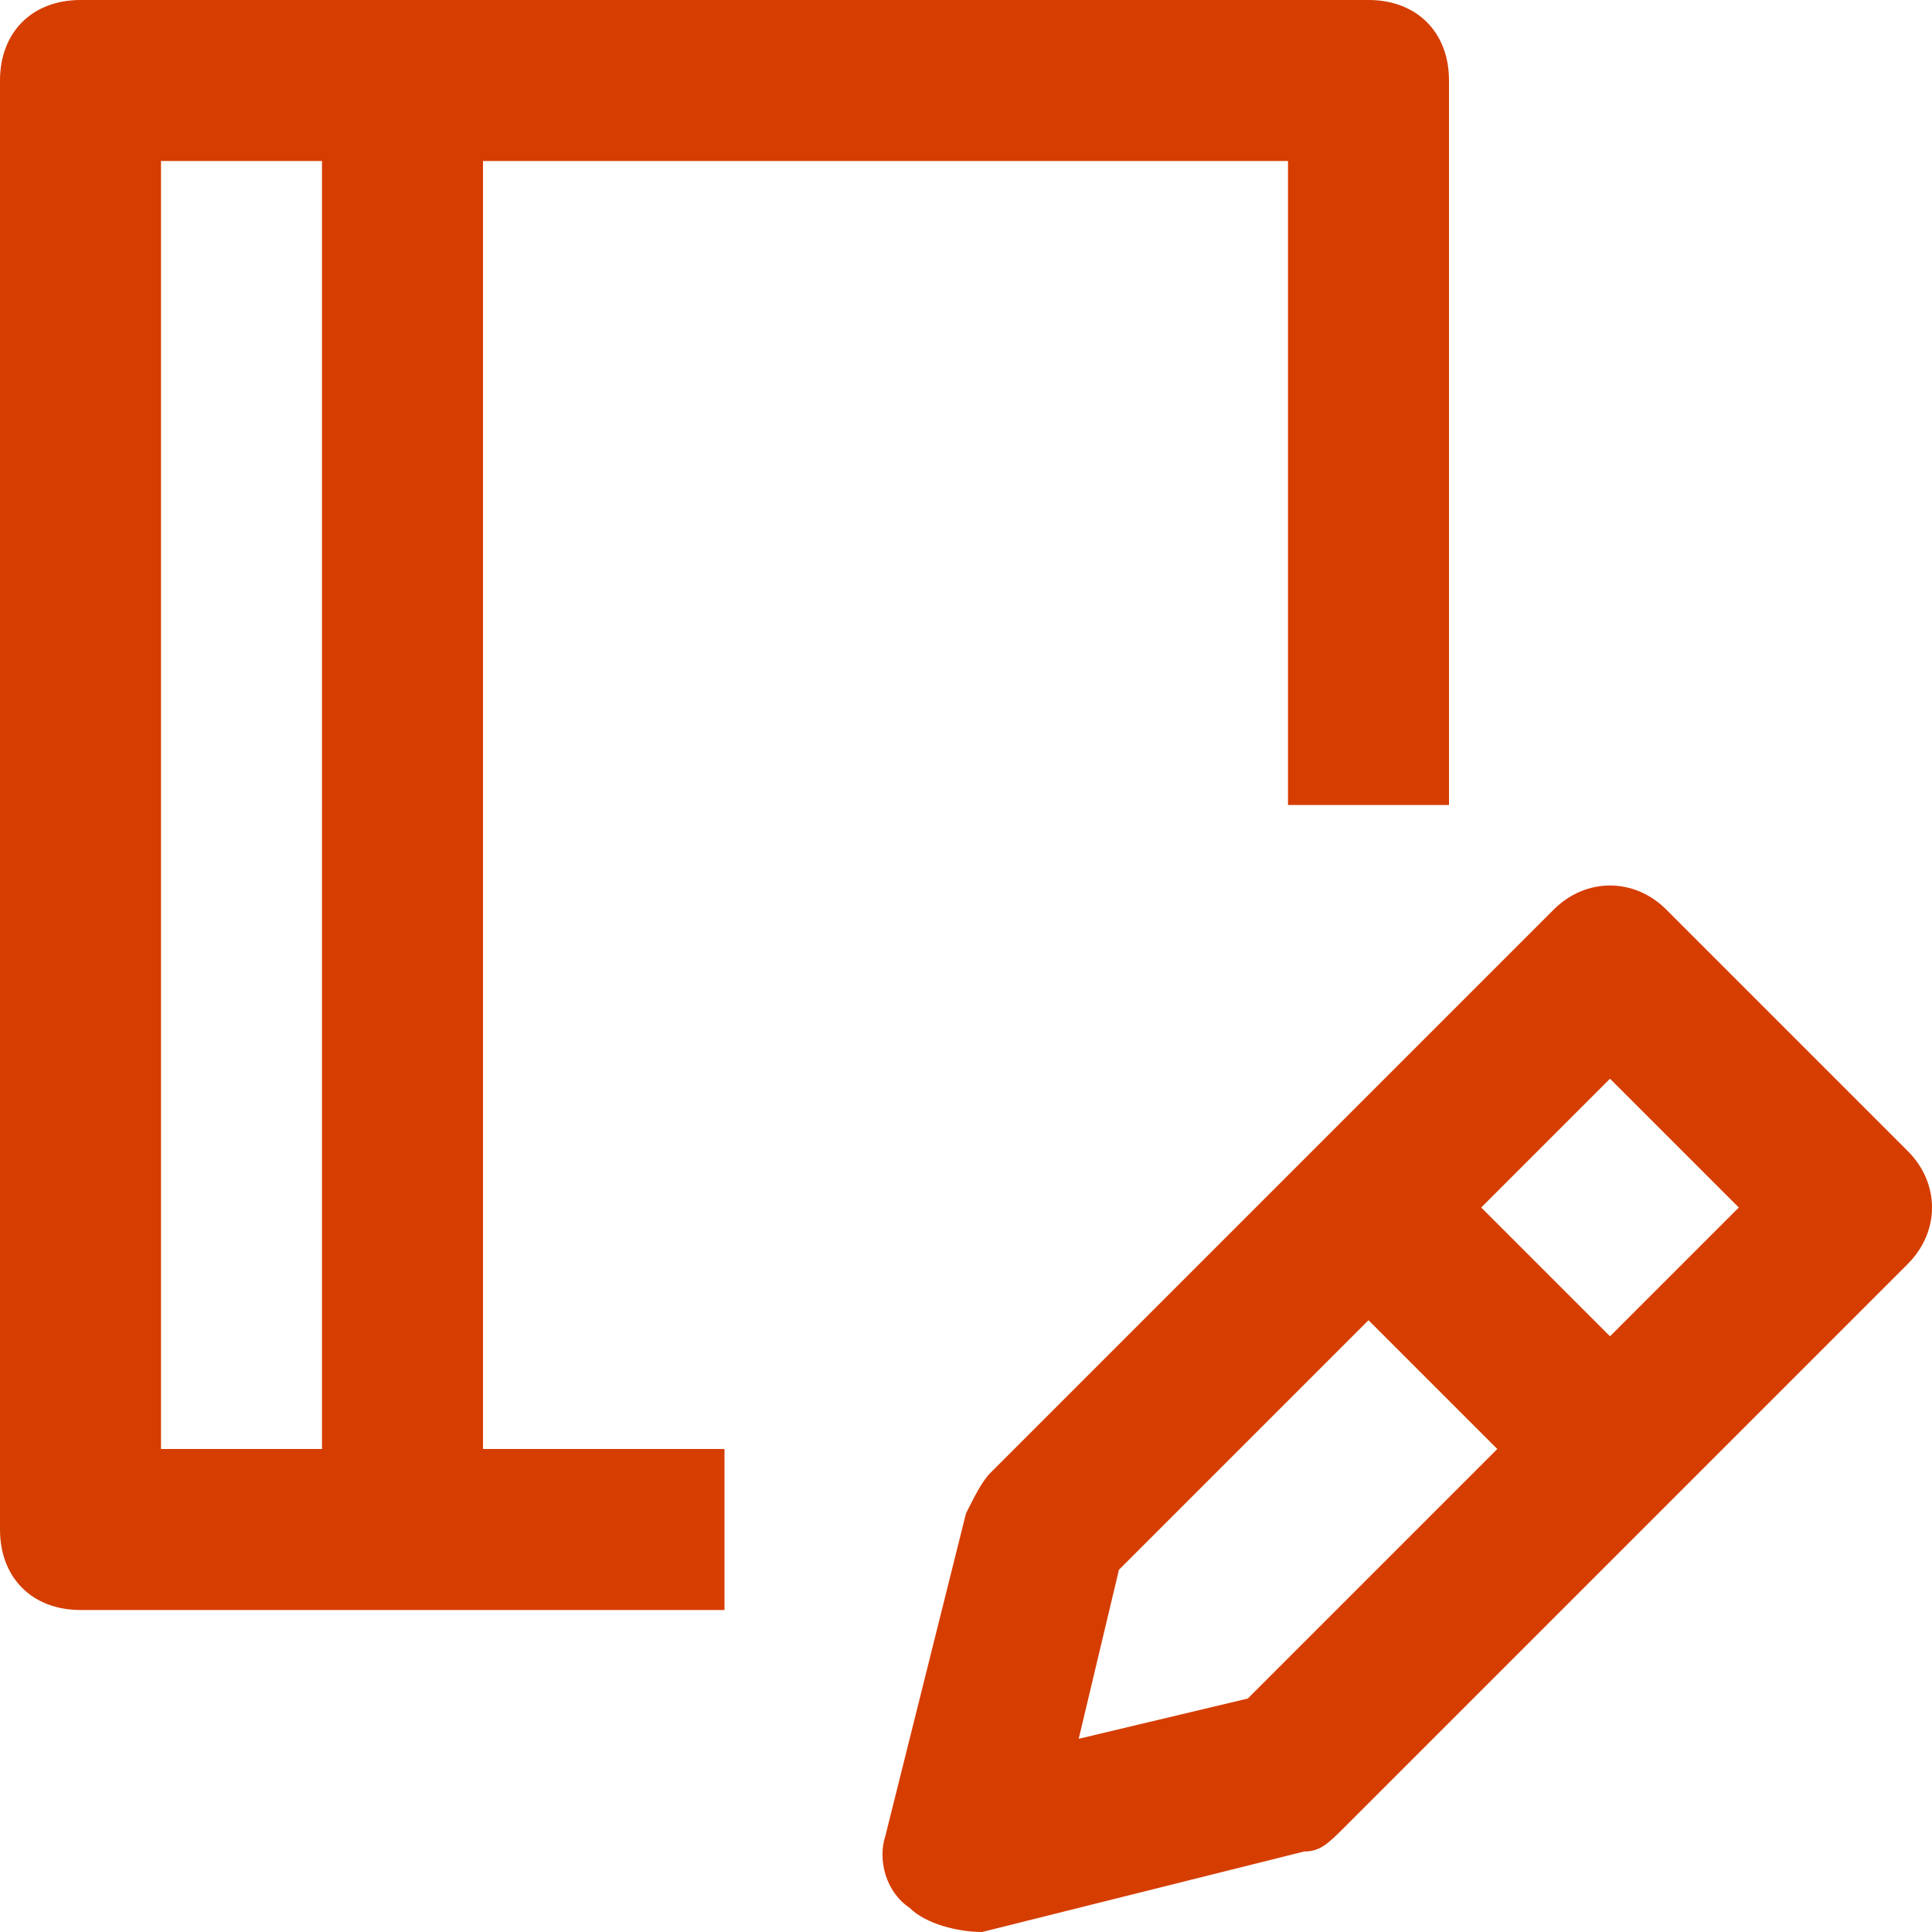
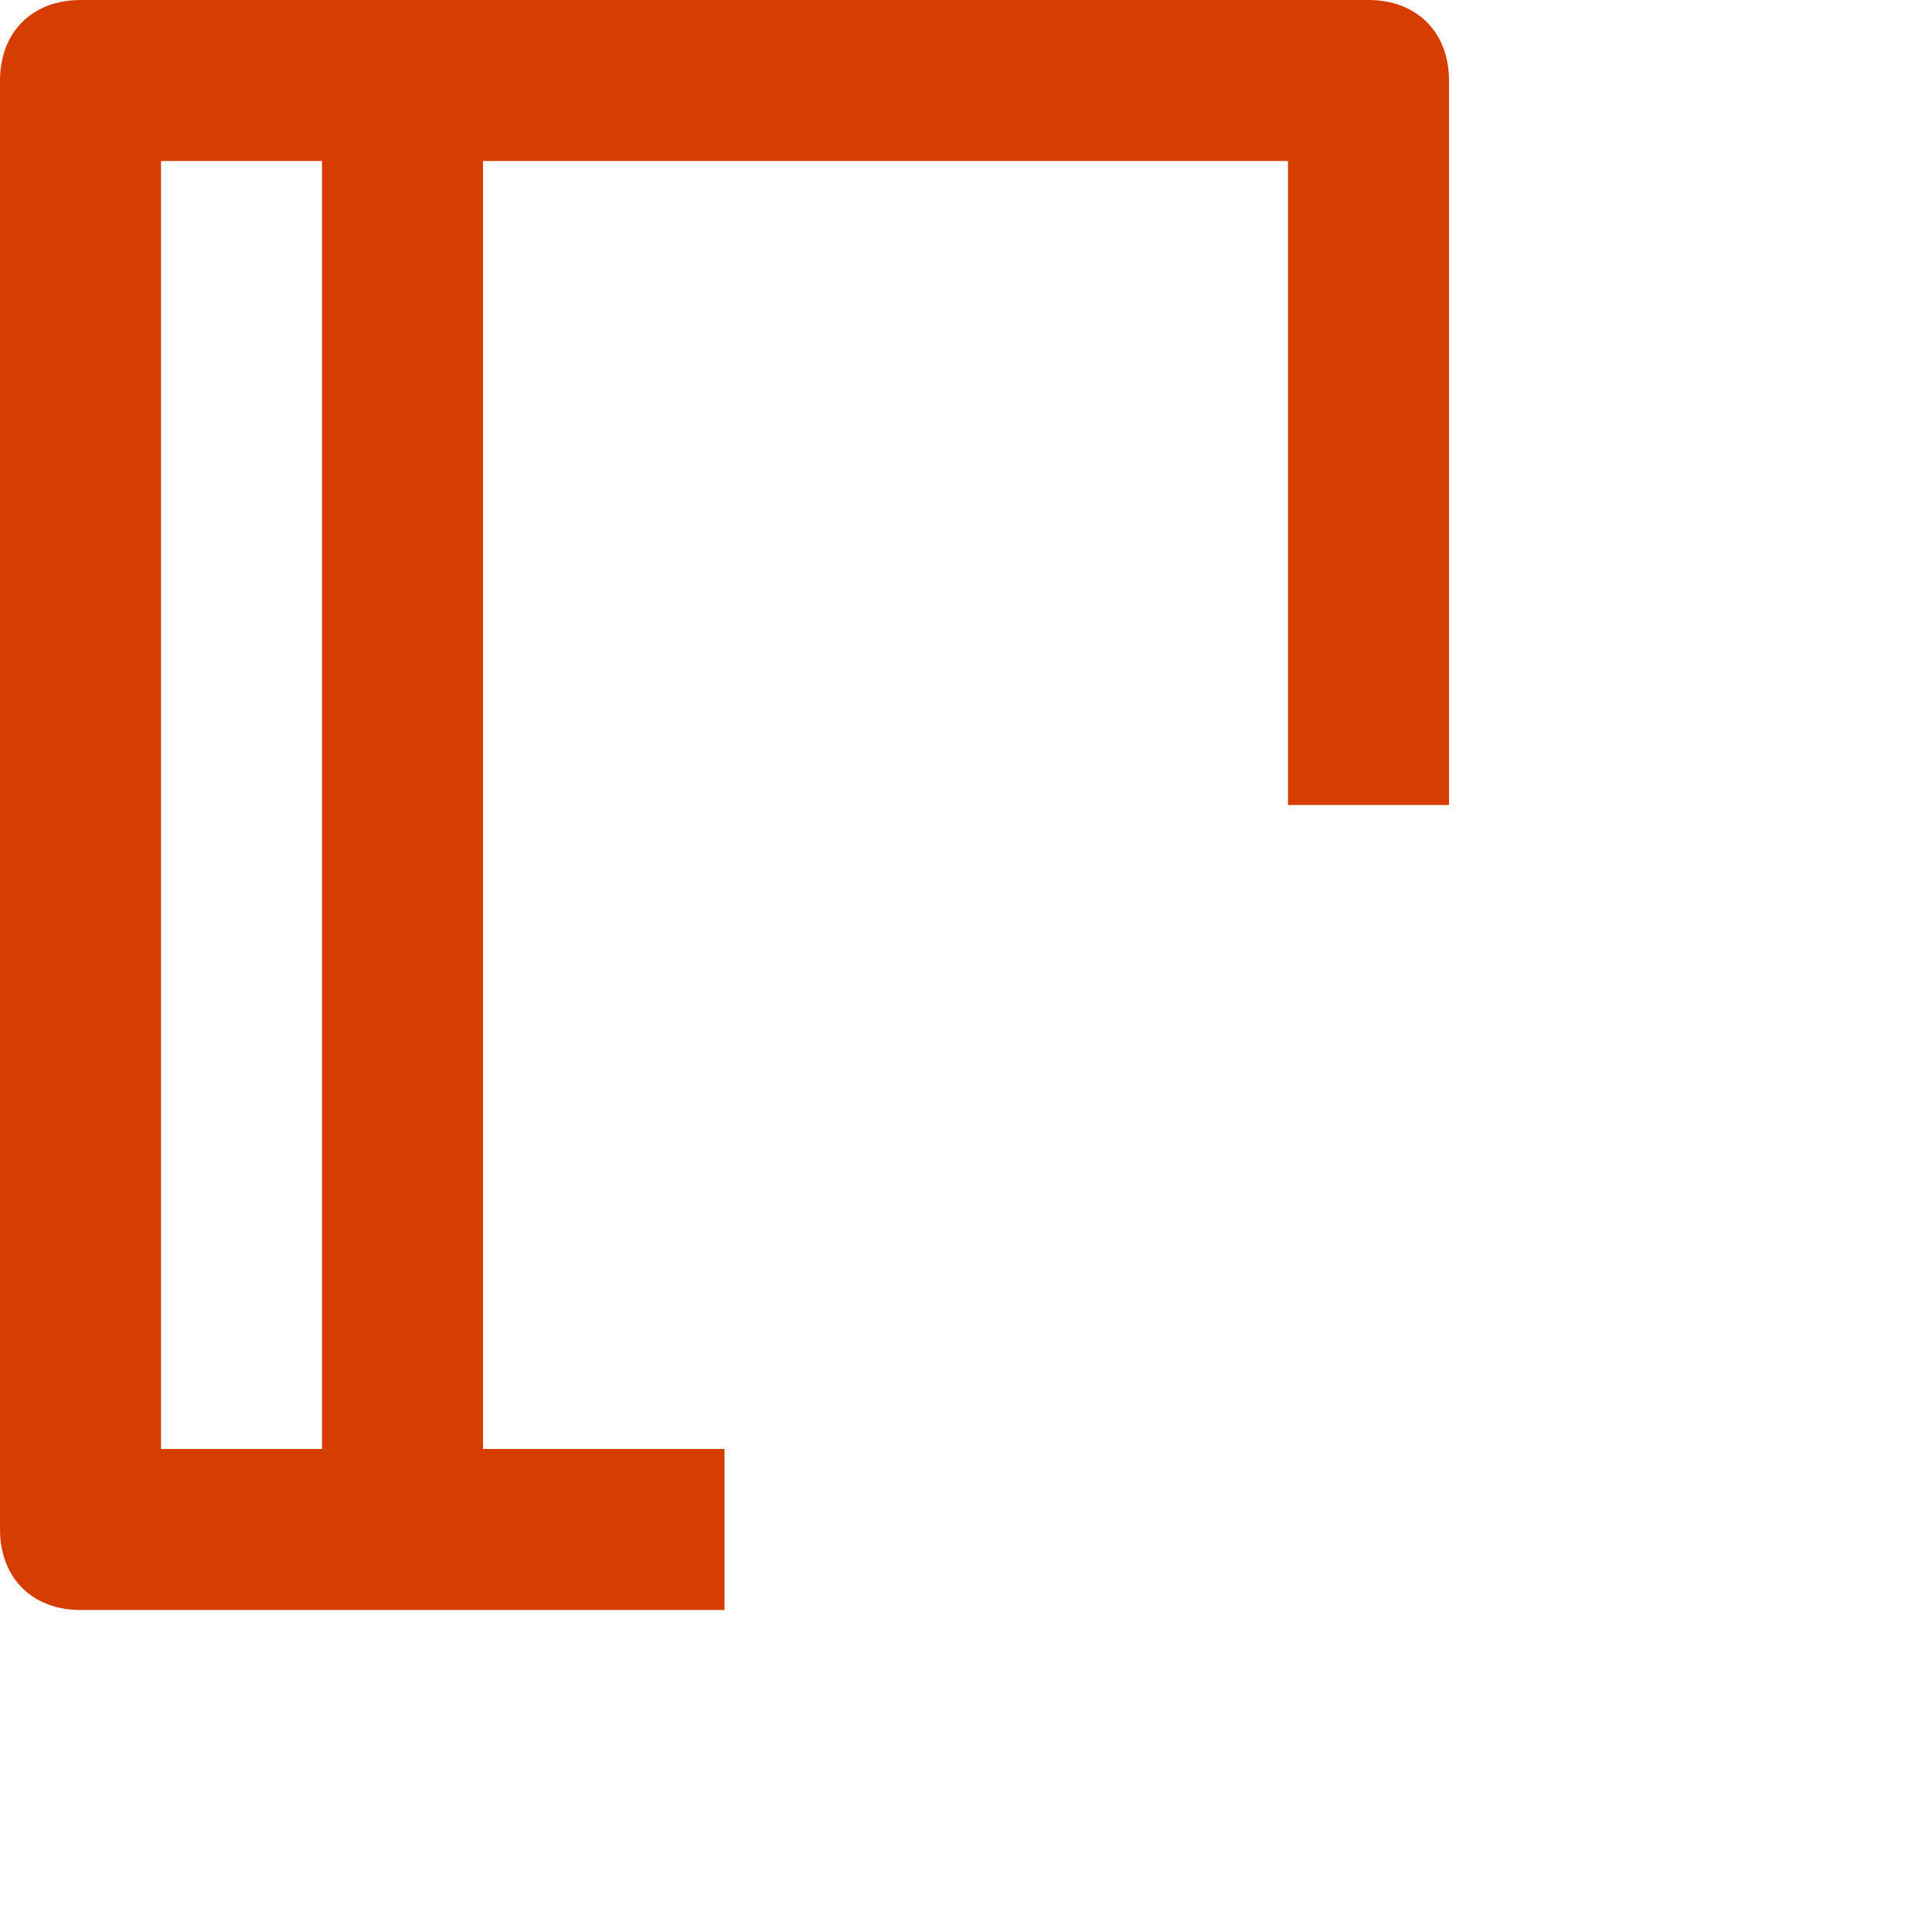
<svg xmlns="http://www.w3.org/2000/svg" version="1.1" id="Layer_1" x="0px" y="0px" viewBox="0 0 24 24" style="enable-background:new 0 0 24 24;" xml:space="preserve">
  <style type="text/css">
	.st0{fill-rule:evenodd;clip-rule:evenodd;fill:#D63D00;}
</style>
  <g id="Page-1">
    <g id="Desktop-HD" transform="translate(-504, -530)">
      <g id="Fill-3844-_x2B_-Fill-3845" transform="translate(504, 530)">
        <path id="Fill-3844" class="st0" d="M4,18H2V2h2V18z M9,18H6V2h10v8h2V1c0-0.6-0.4-1-1-1H1C0.4,0,0,0.4,0,1v18c0,0.6,0.4,1,1,1h8     V18z" />
-         <path id="Fill-3845" class="st0" d="M20,16.6L18.4,15l1.6-1.6l1.6,1.6L20,16.6z M15.5,21.1l-2.1,0.5l0.5-2.1l3.1-3.1l1.6,1.6     L15.5,21.1z M20.7,11.3c-0.4-0.4-1-0.4-1.4,0l-7,7c-0.1,0.1-0.2,0.3-0.3,0.5l-1,4c-0.1,0.3,0,0.7,0.3,0.9     c0.2,0.2,0.6,0.3,0.9,0.3l4-1c0.2,0,0.3-0.1,0.5-0.3l7-7c0.4-0.4,0.4-1,0-1.4L20.7,11.3z" />
      </g>
    </g>
  </g>
</svg>